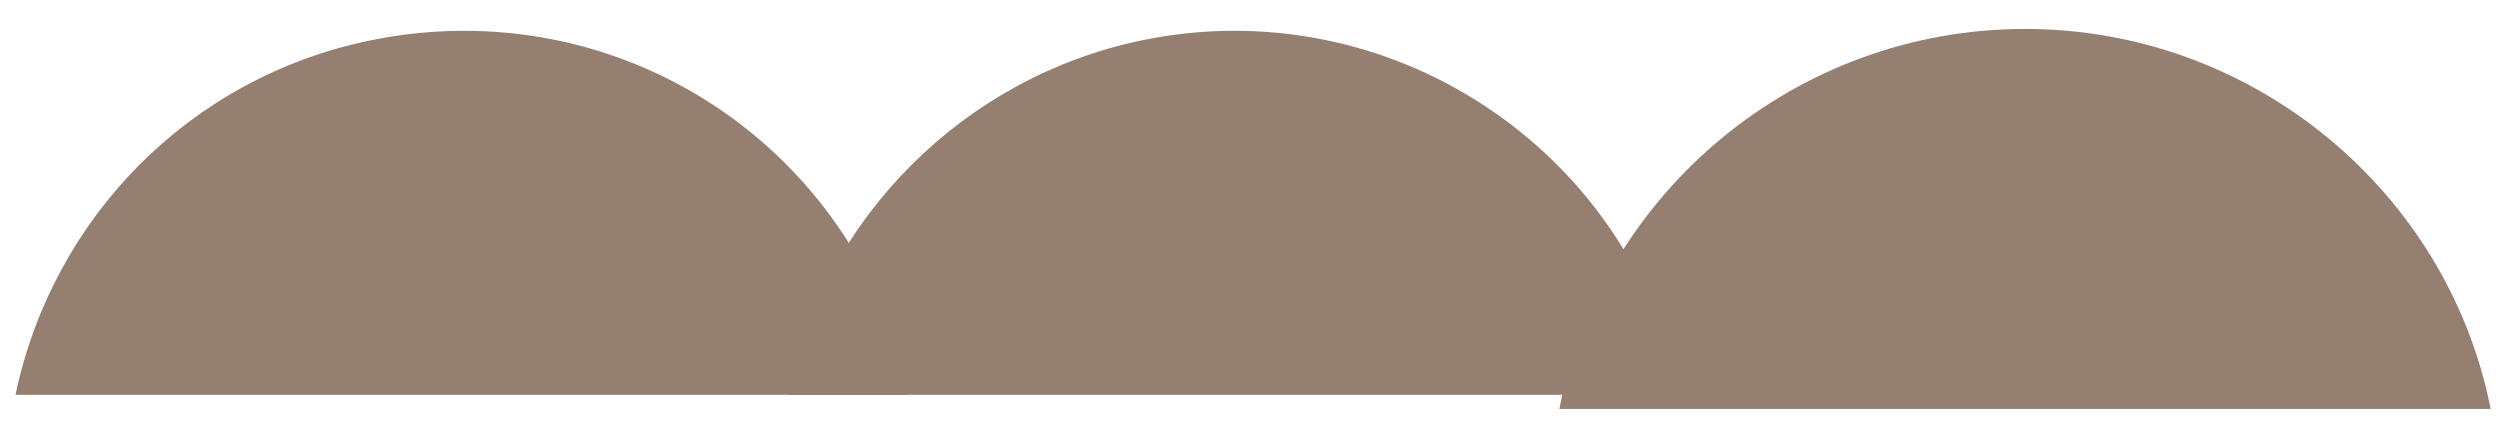
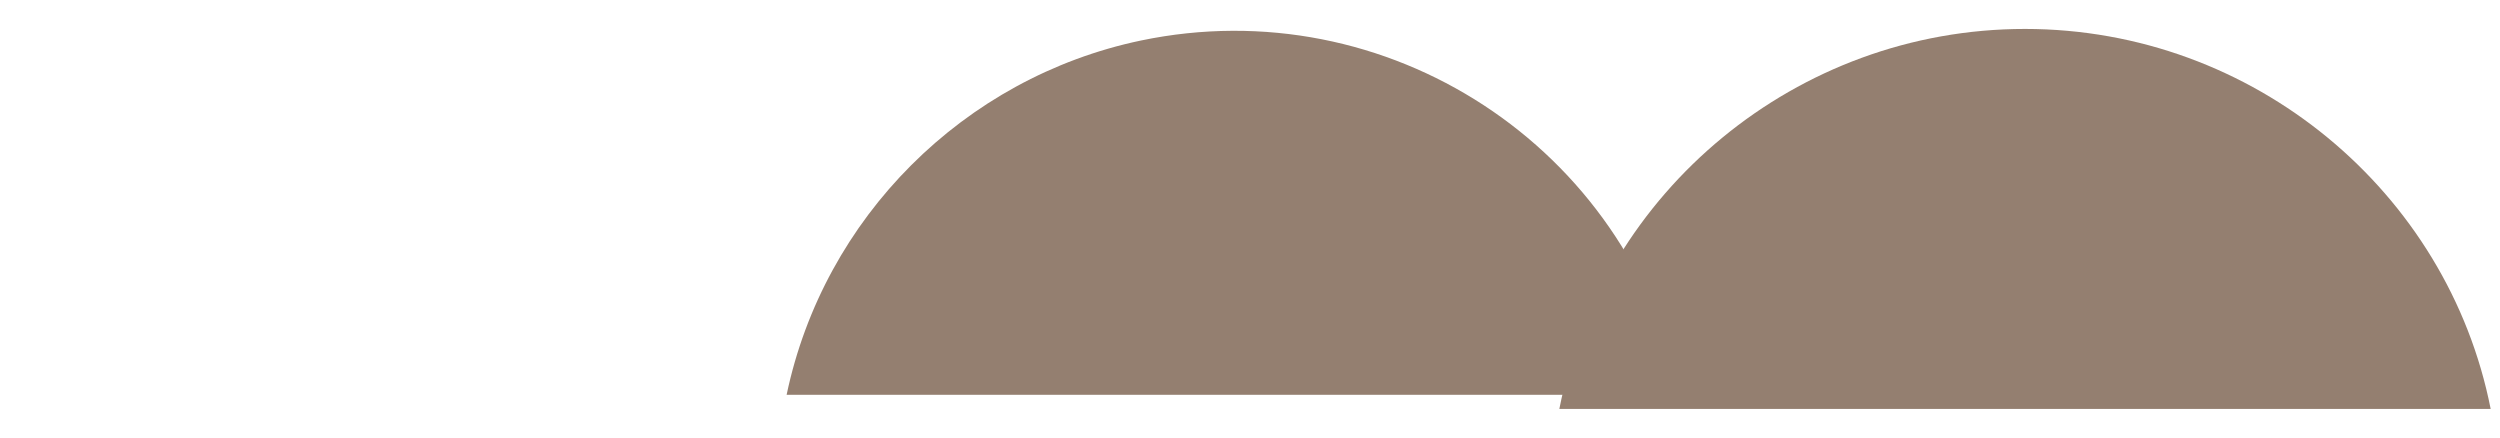
<svg xmlns="http://www.w3.org/2000/svg" width="80" height="14" viewBox="0 0 80 14" fill="none">
  <path d="M79.701 13.085C78.33 6.137 72.113 0.926 64.8 0.926C57.487 0.926 51.27 6.137 49.899 13.085H79.701Z" fill="#947F70" />
-   <path d="M29.11 12.633C27.464 4.68 19.785 -0.348 11.832 1.297C6.073 2.486 1.685 6.965 0.496 12.633H29.11Z" fill="#947F70" />
-   <path d="M53.785 12.633C52.14 4.68 44.37 -0.348 36.508 1.297C30.84 2.486 26.36 6.965 25.172 12.633H53.785Z" fill="#947F70" />
+   <path d="M53.785 12.633C52.14 4.68 44.37 -0.348 36.508 1.297C30.84 2.486 26.36 6.965 25.172 12.633H53.785" fill="#947F70" />
</svg>